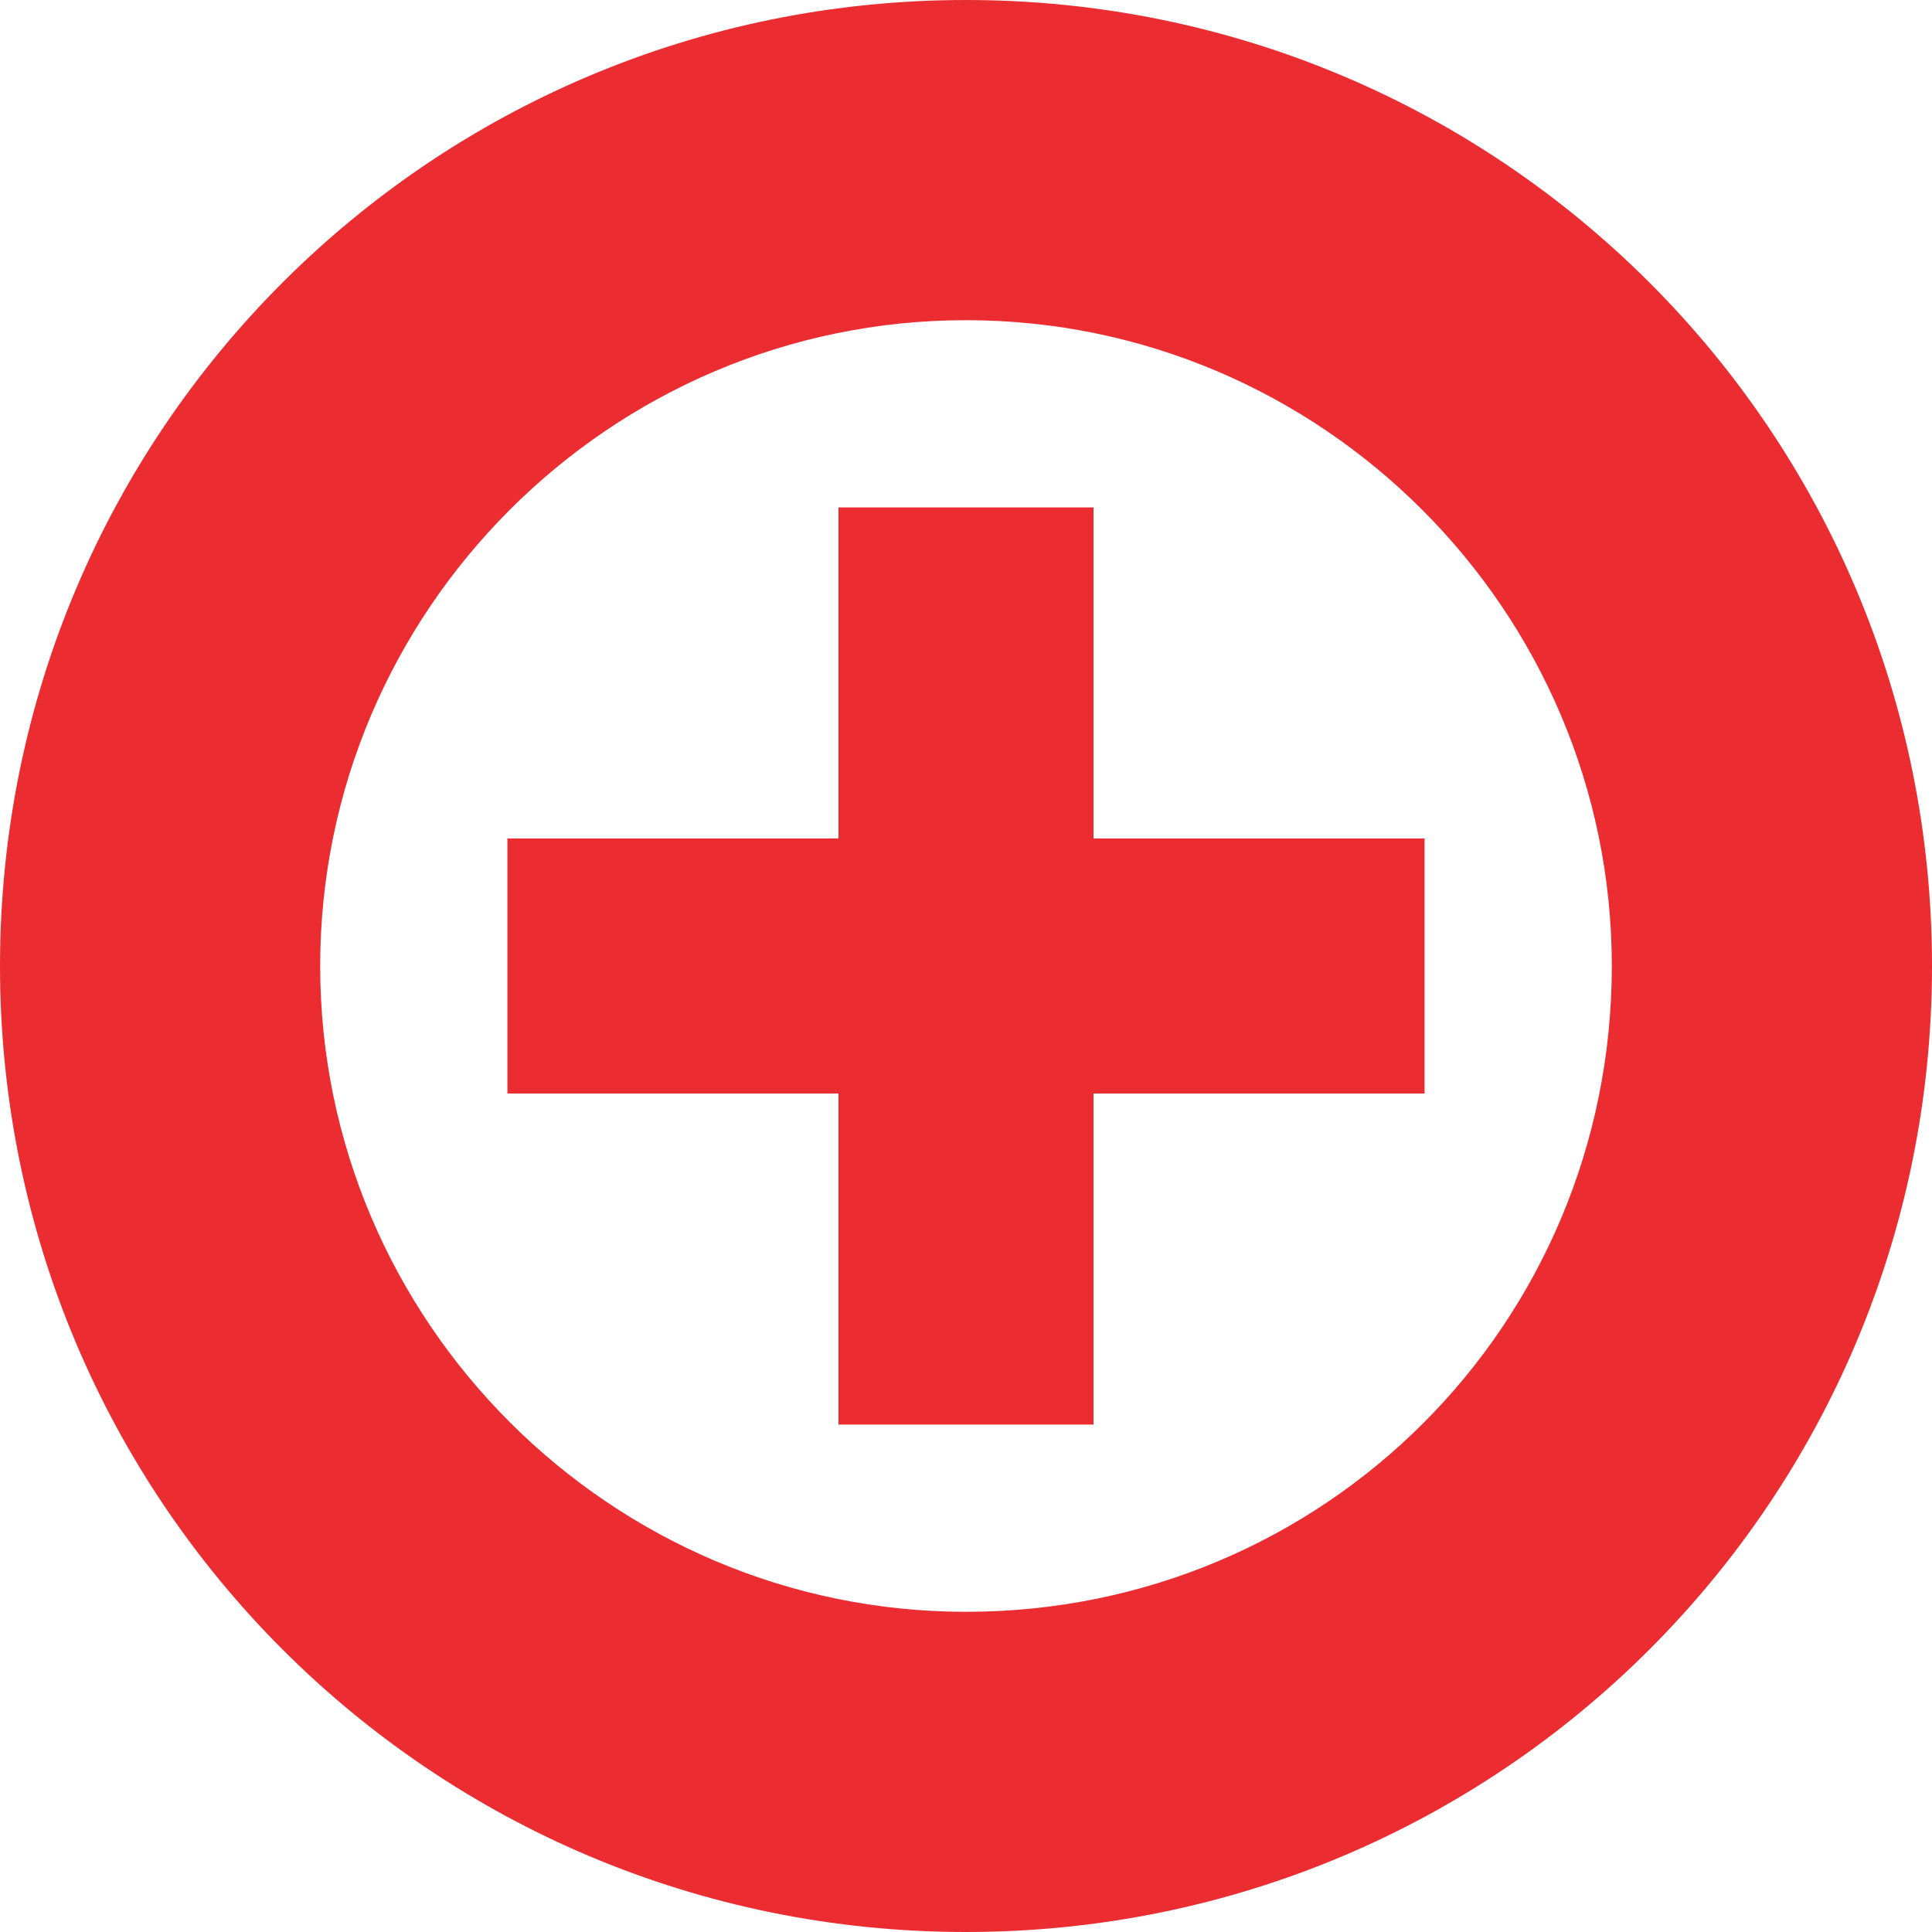
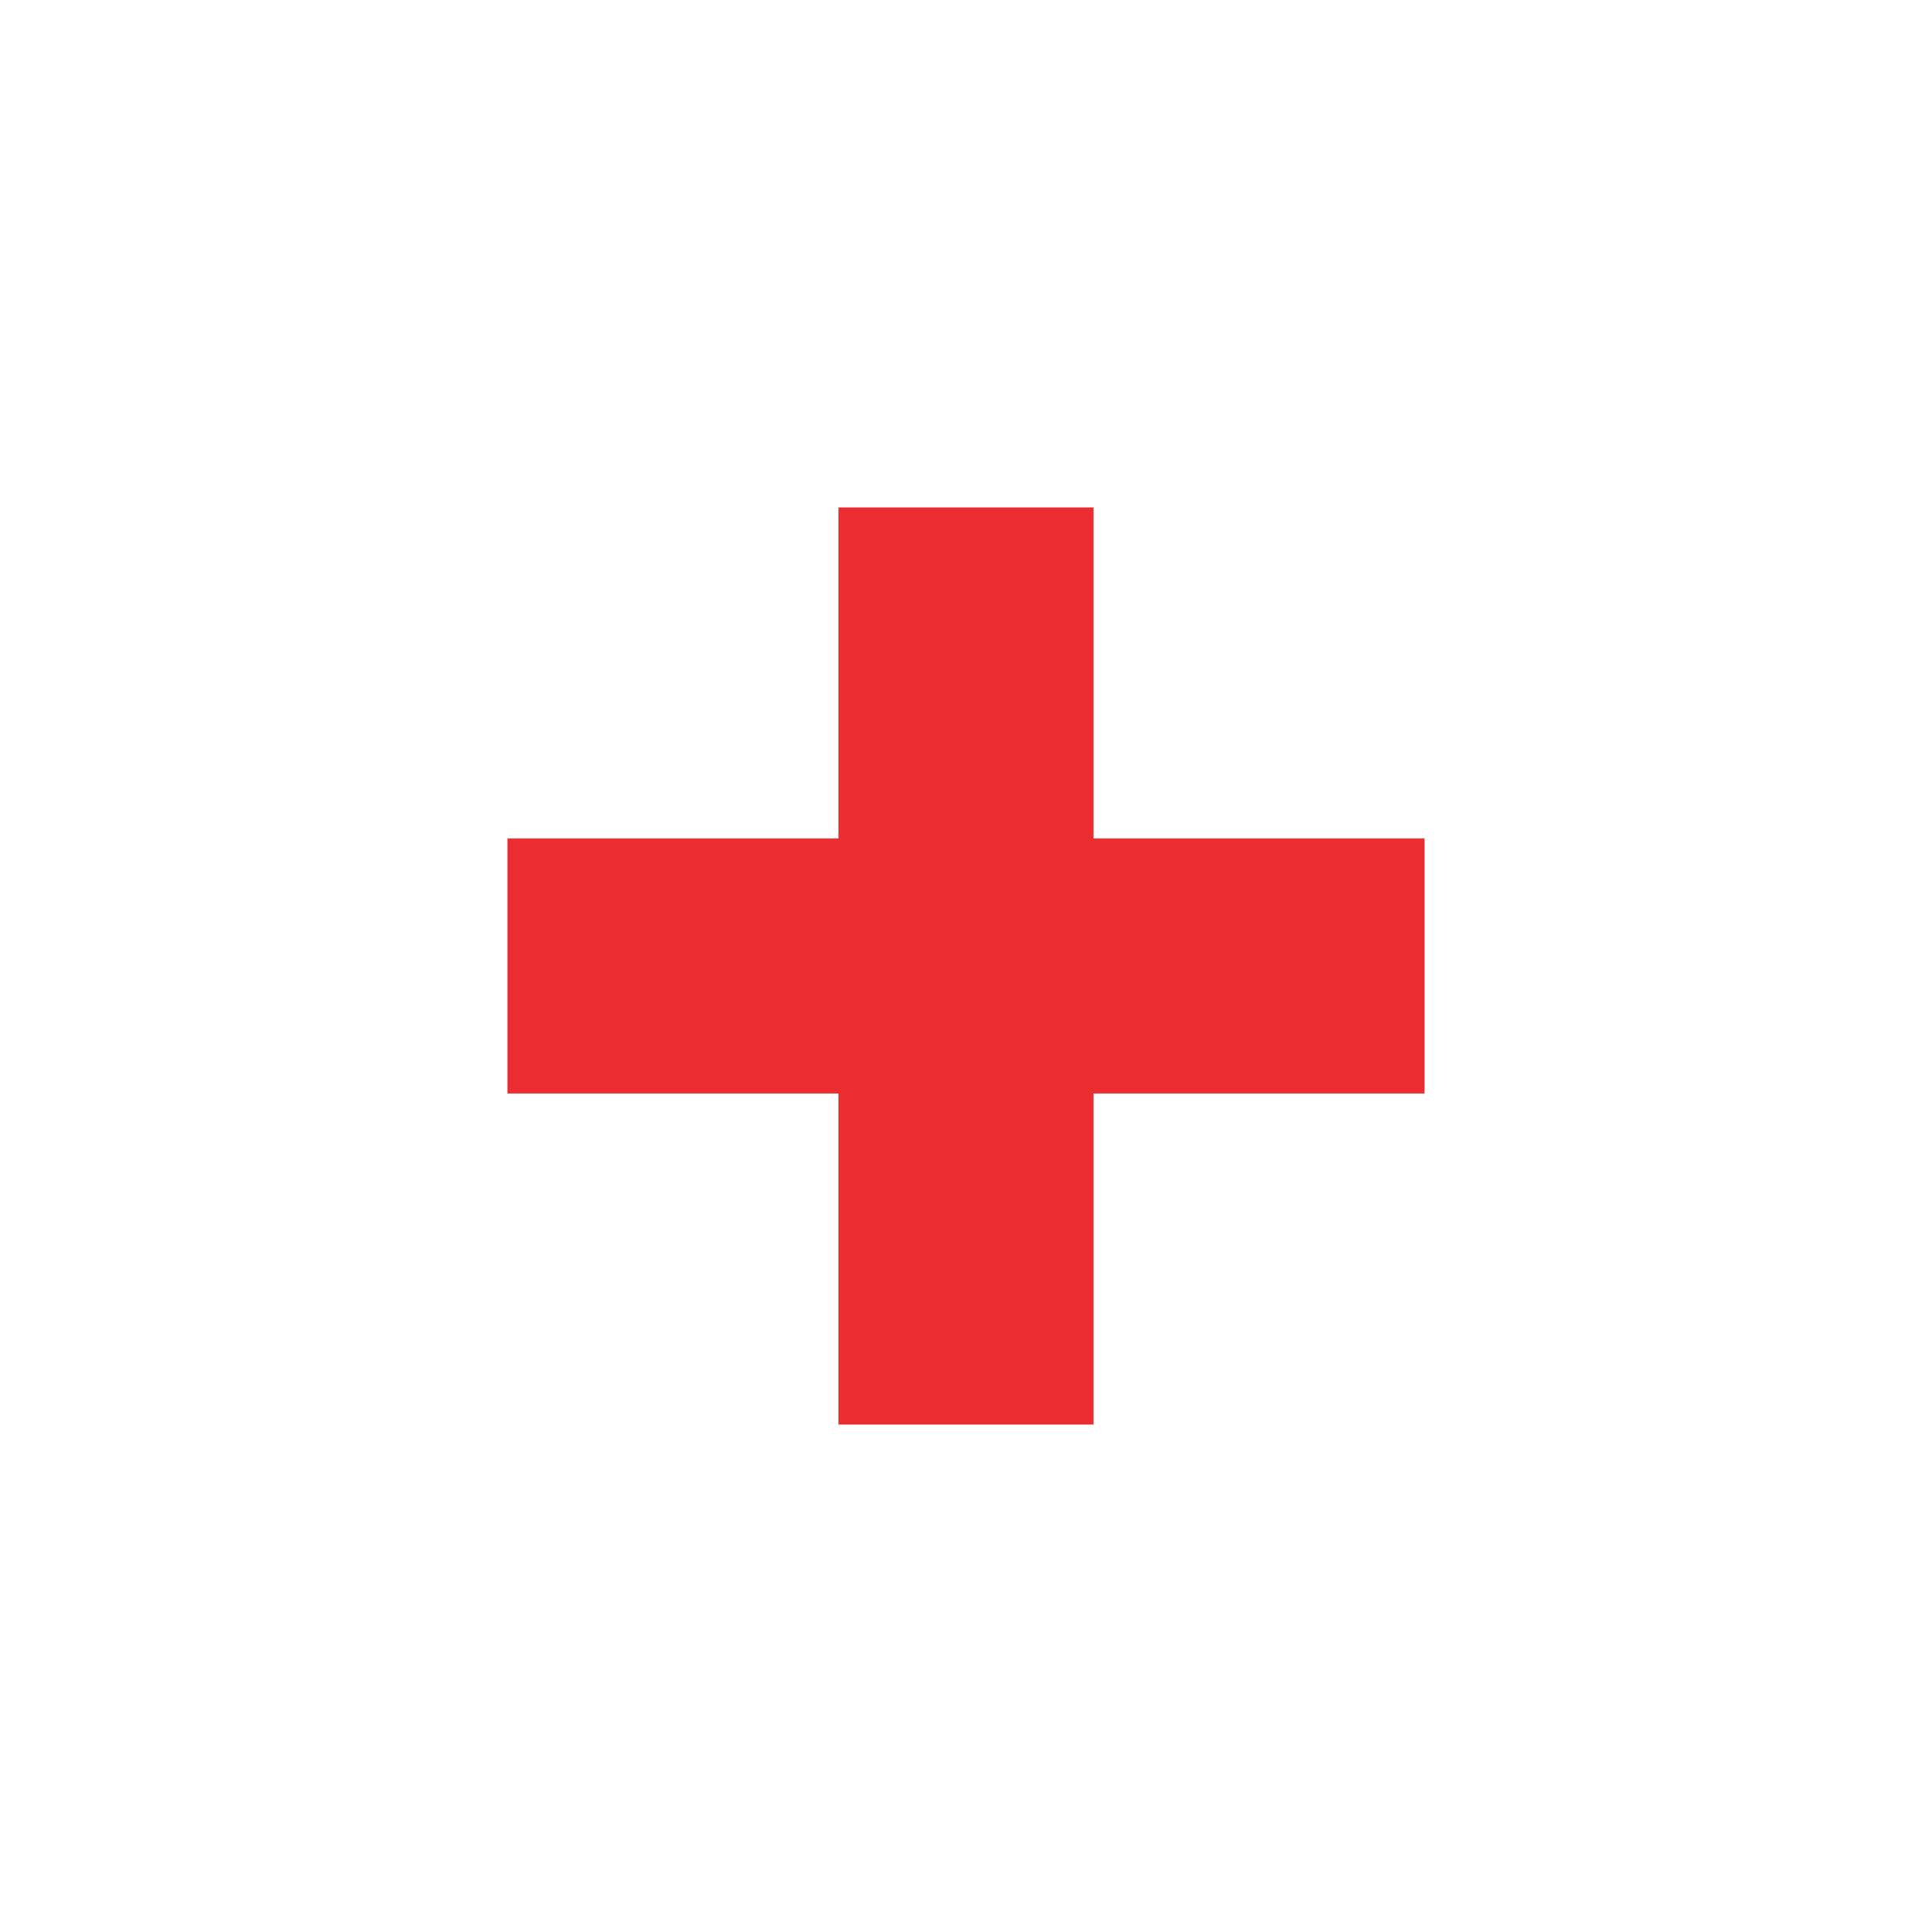
<svg xmlns="http://www.w3.org/2000/svg" version="1.1" id="Layer_1" x="0px" y="0px" viewBox="0 0 71.2 71.2" style="enable-background:new 0 0 71.2 71.2;" xml:space="preserve">
  <style type="text/css">
	.st0{fill:#EB2D31;}
</style>
  <g>
    <polygon class="st0" points="52.5,30.9 40.3,30.9 40.3,18.7 30.9,18.7 30.9,30.9 18.7,30.9 18.7,40.3 30.9,40.3 30.9,52.5    40.3,52.5 40.3,40.3 52.5,40.3  " />
-     <path class="st0" d="M35.6,0C15.9,0,0,15.9,0,35.6s15.9,35.6,35.6,35.6s35.6-15.9,35.6-35.6S55.3,0,35.6,0z M35.6,59.4   c-13.1,0-23.8-10.7-23.8-23.8s10.7-23.8,23.8-23.8s23.8,10.7,23.8,23.8C59.4,48.8,48.8,59.4,35.6,59.4z" />
  </g>
</svg>